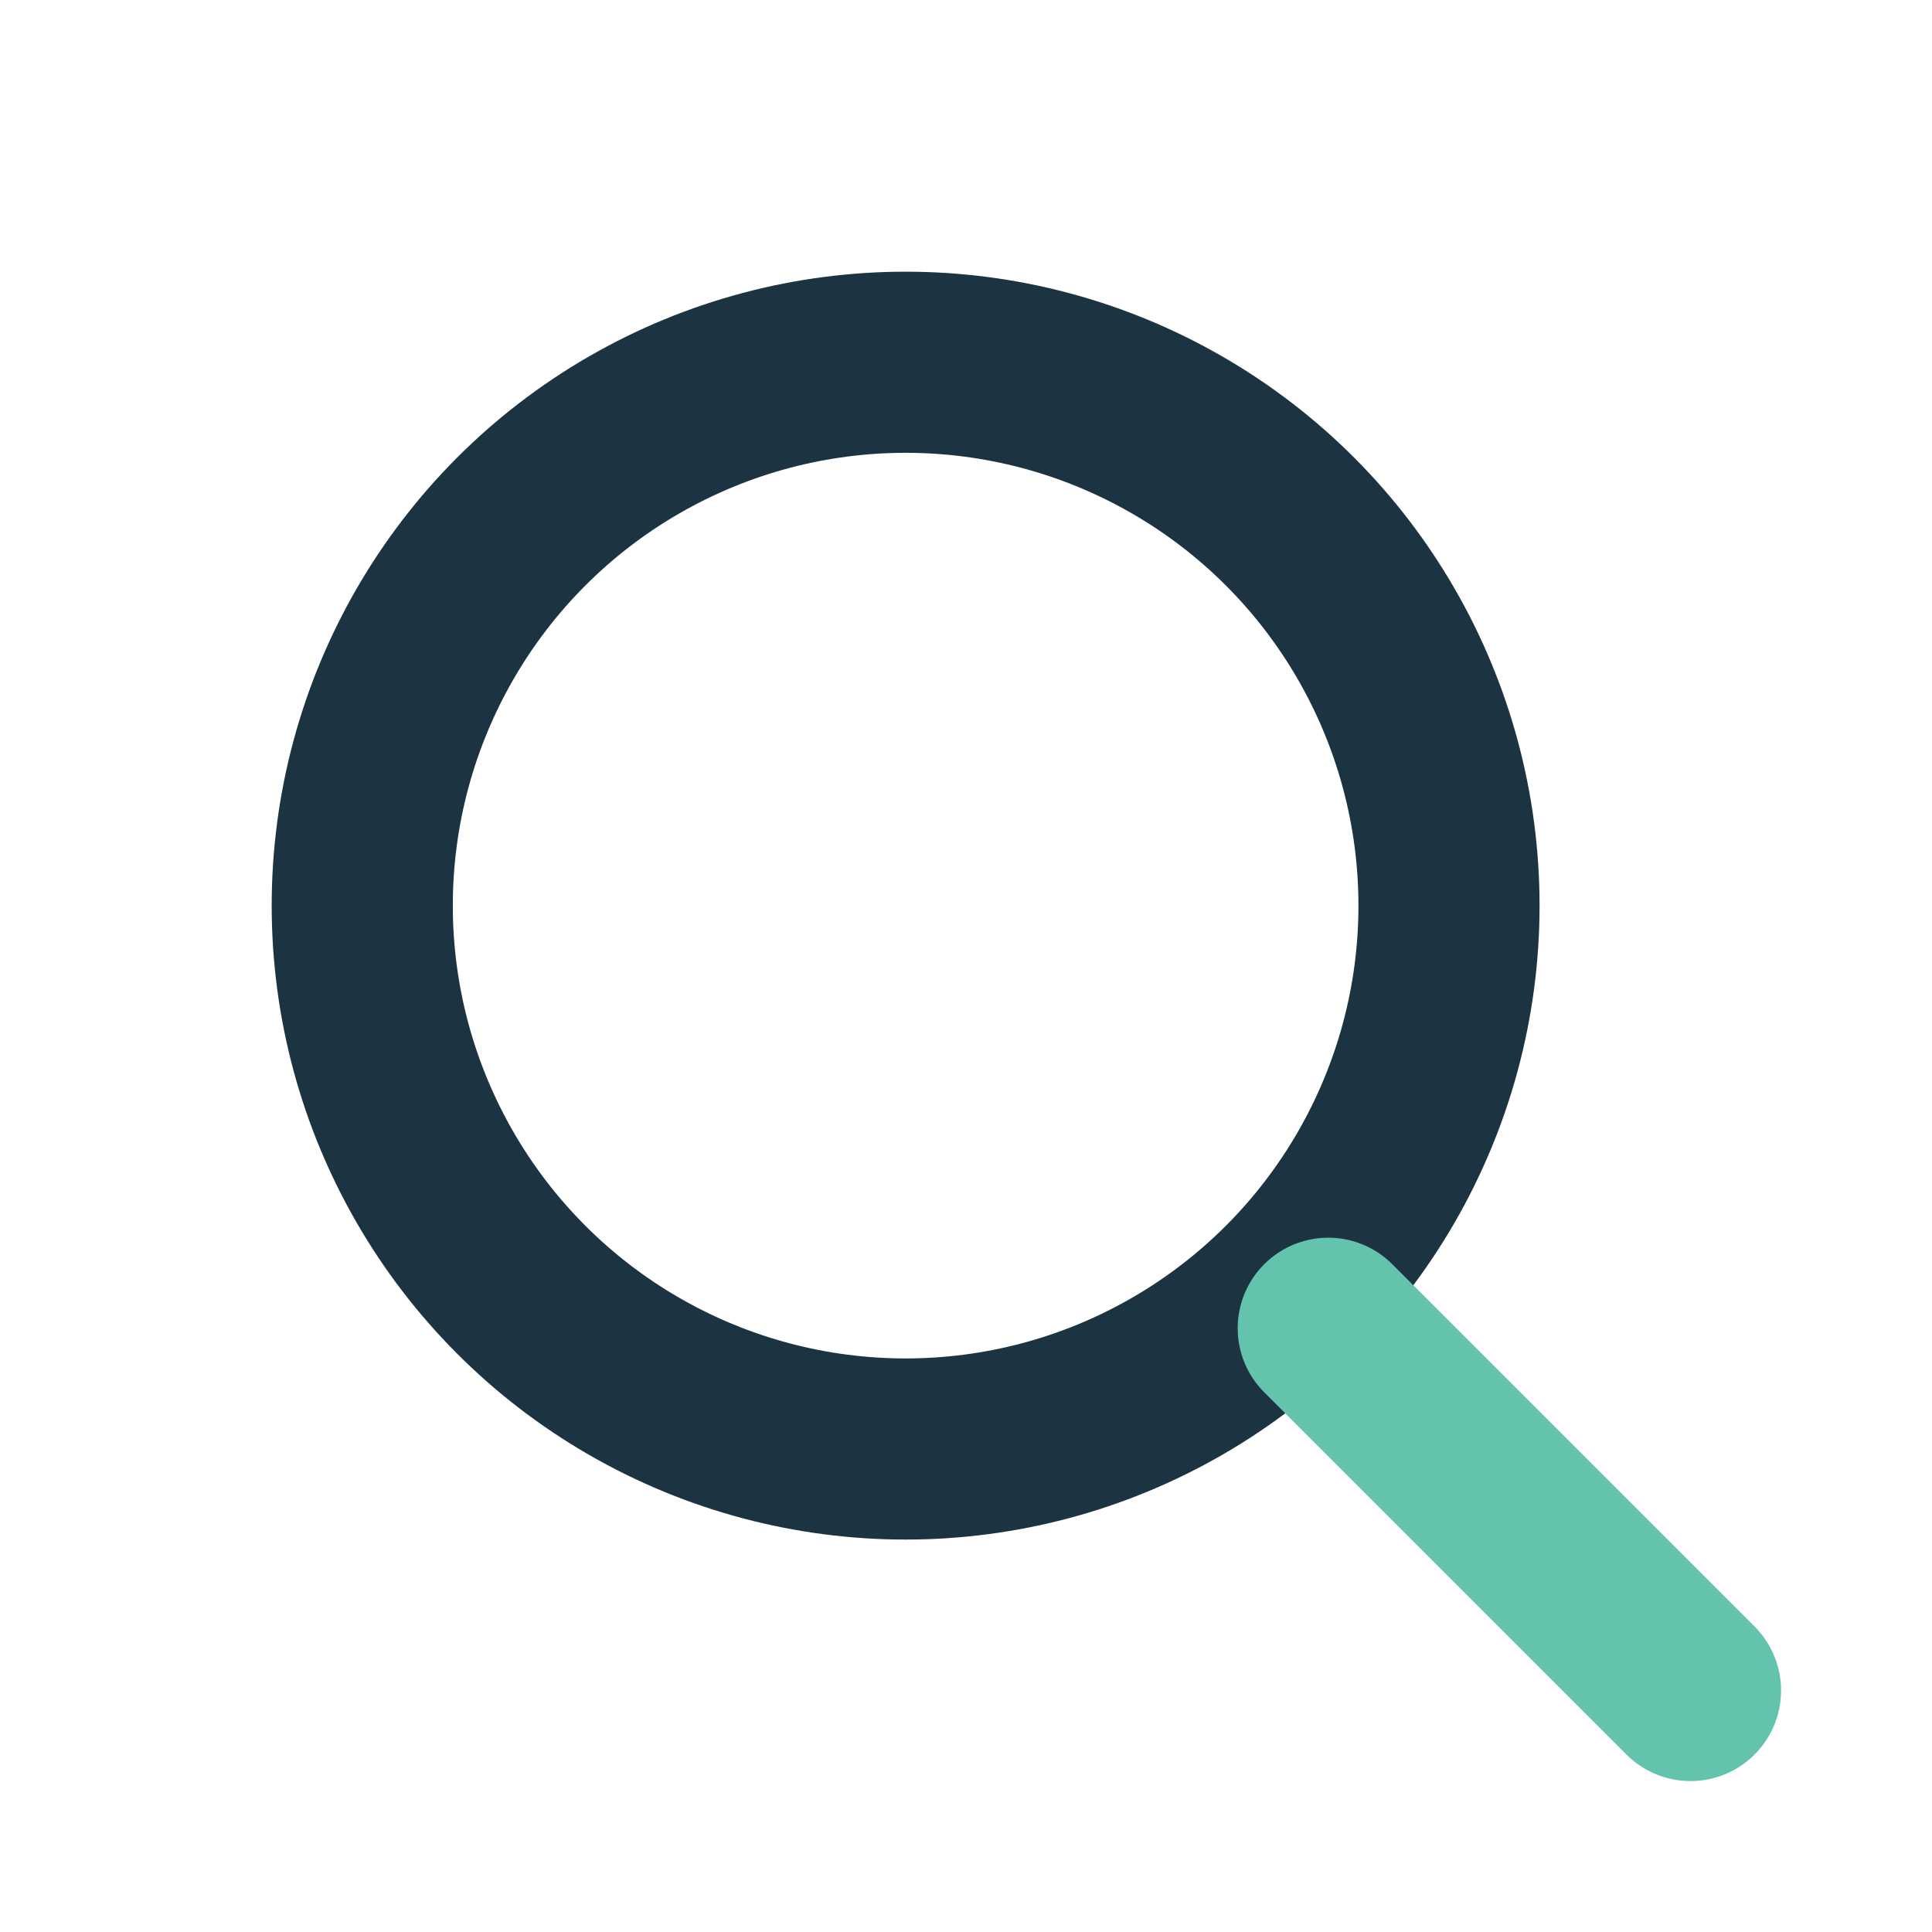
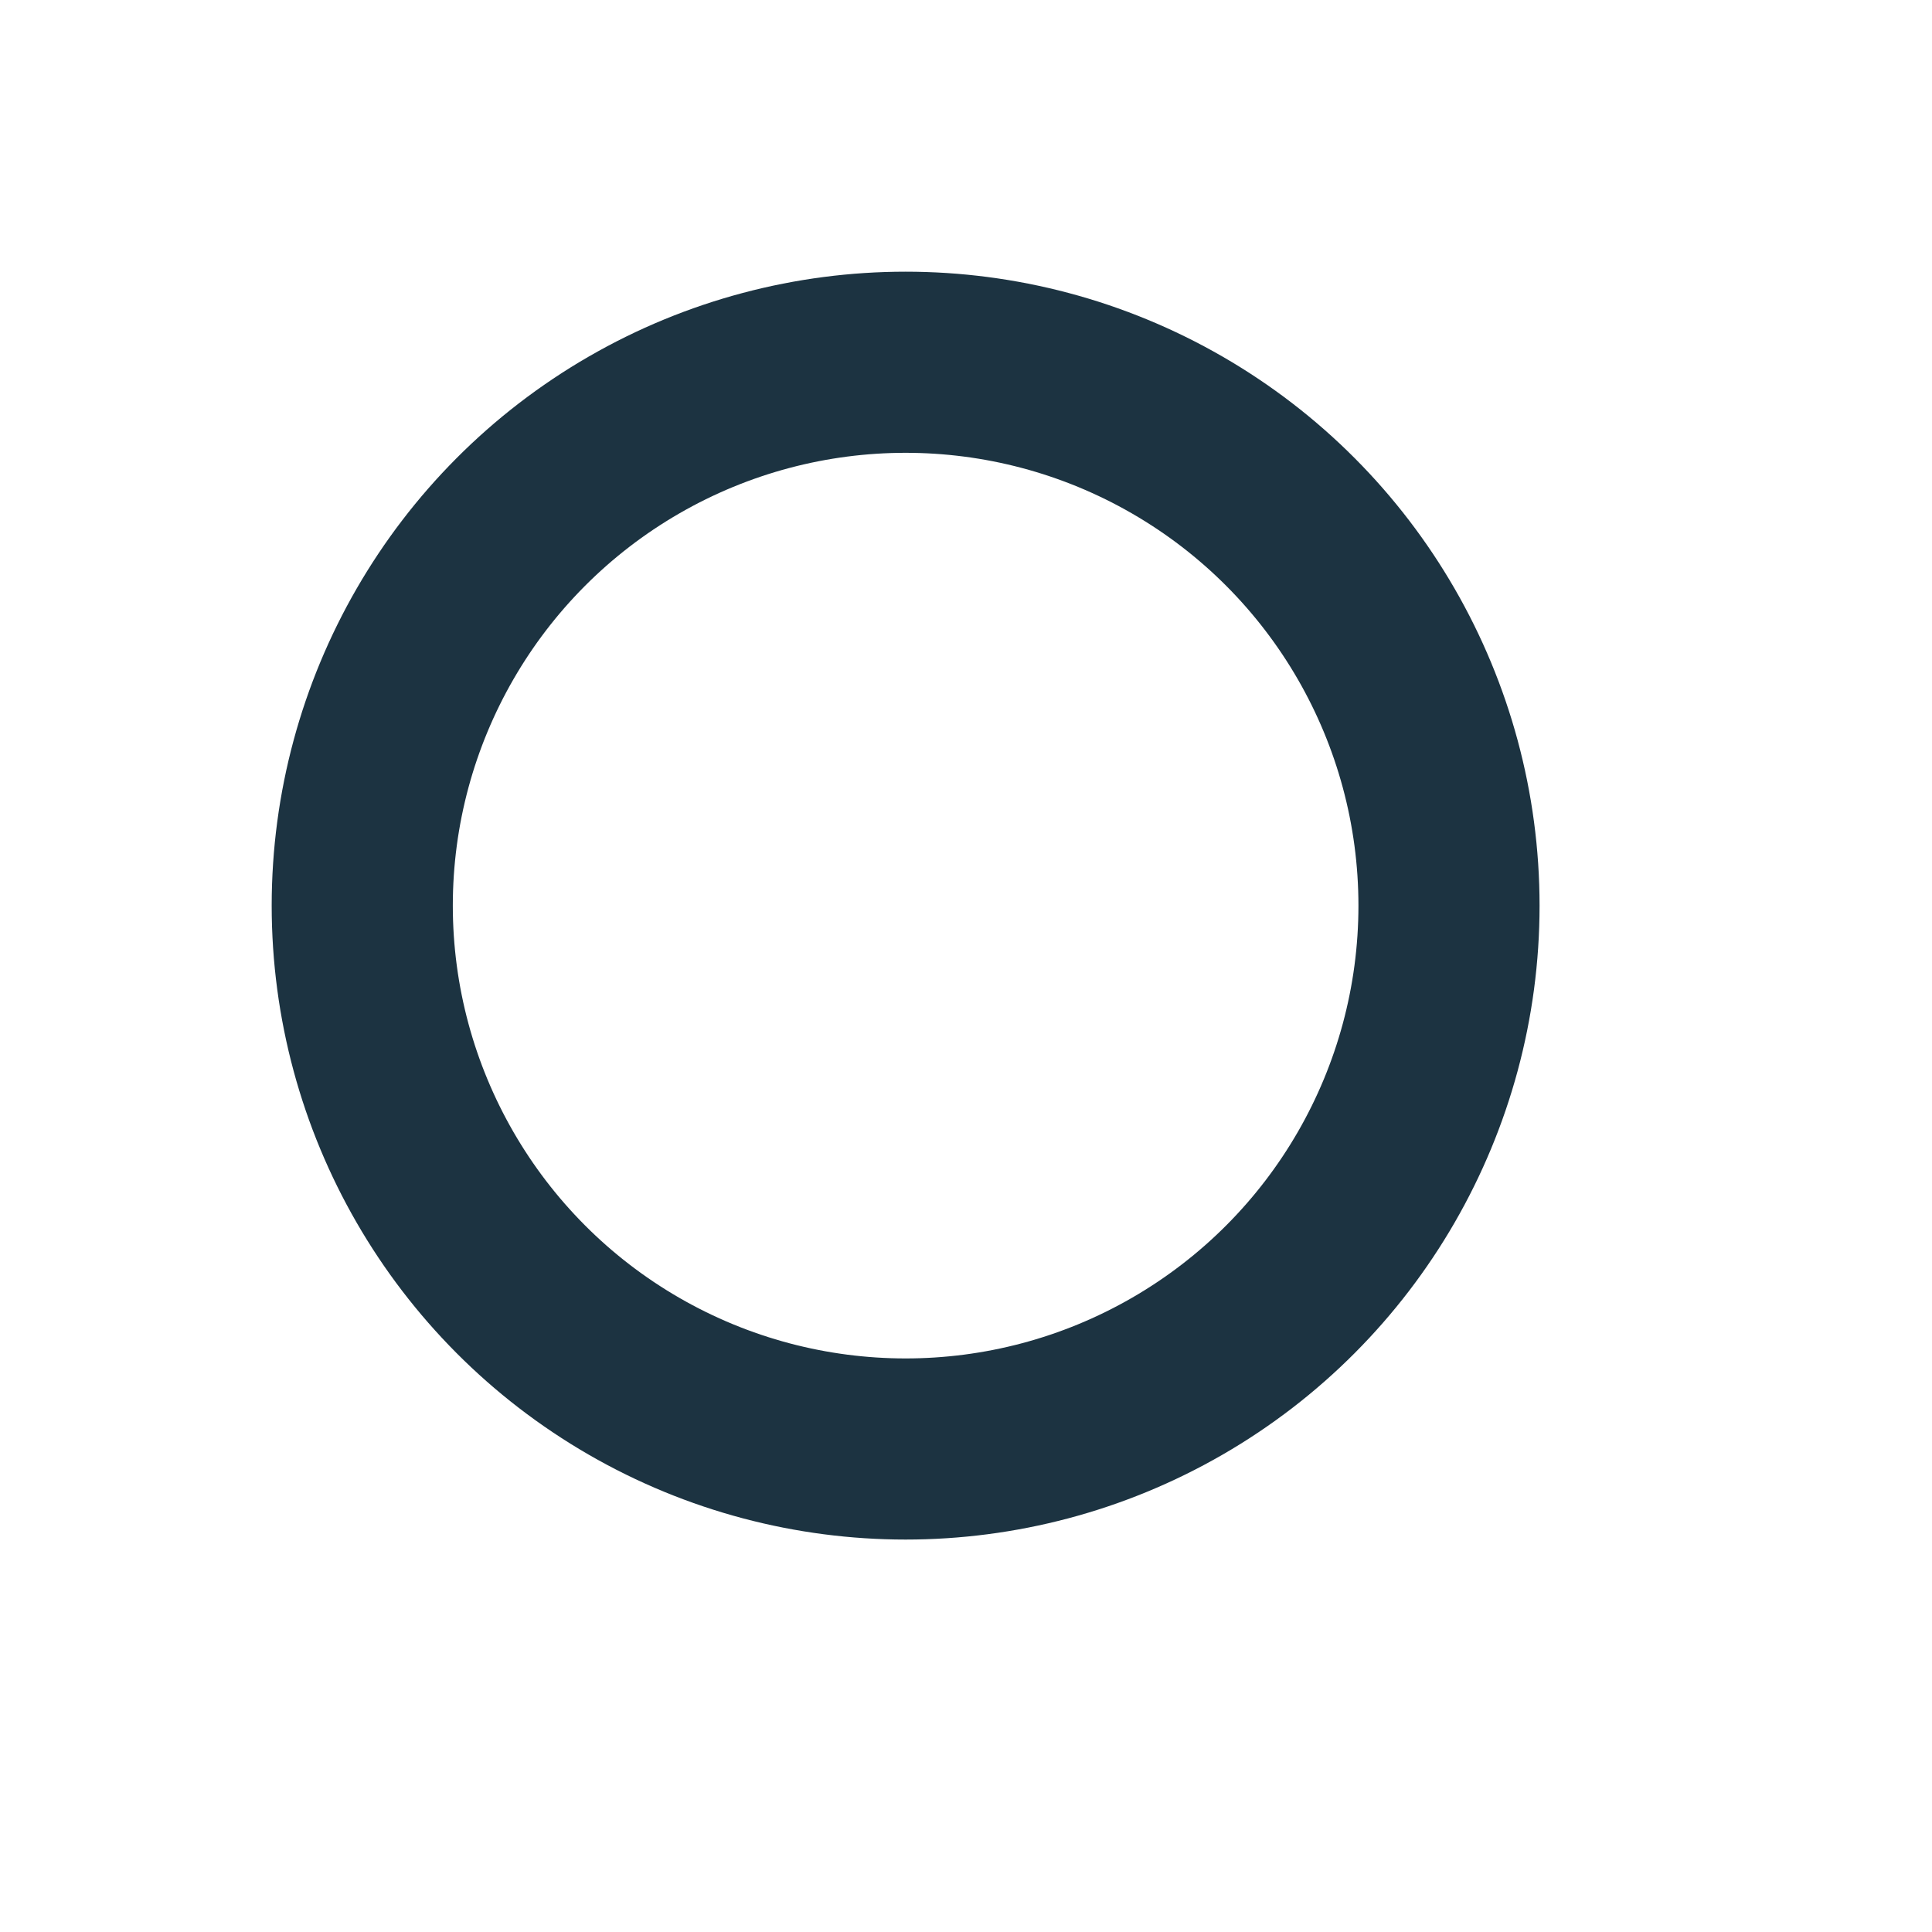
<svg xmlns="http://www.w3.org/2000/svg" width="32" height="32" viewBox="0 0 32 32">
  <circle cx="15" cy="15" r="9" fill="none" stroke="#1C3341" stroke-width="3" />
-   <line x1="22" y1="22" x2="28" y2="28" stroke="#64C3AC" stroke-width="3" stroke-linecap="round" />
</svg>